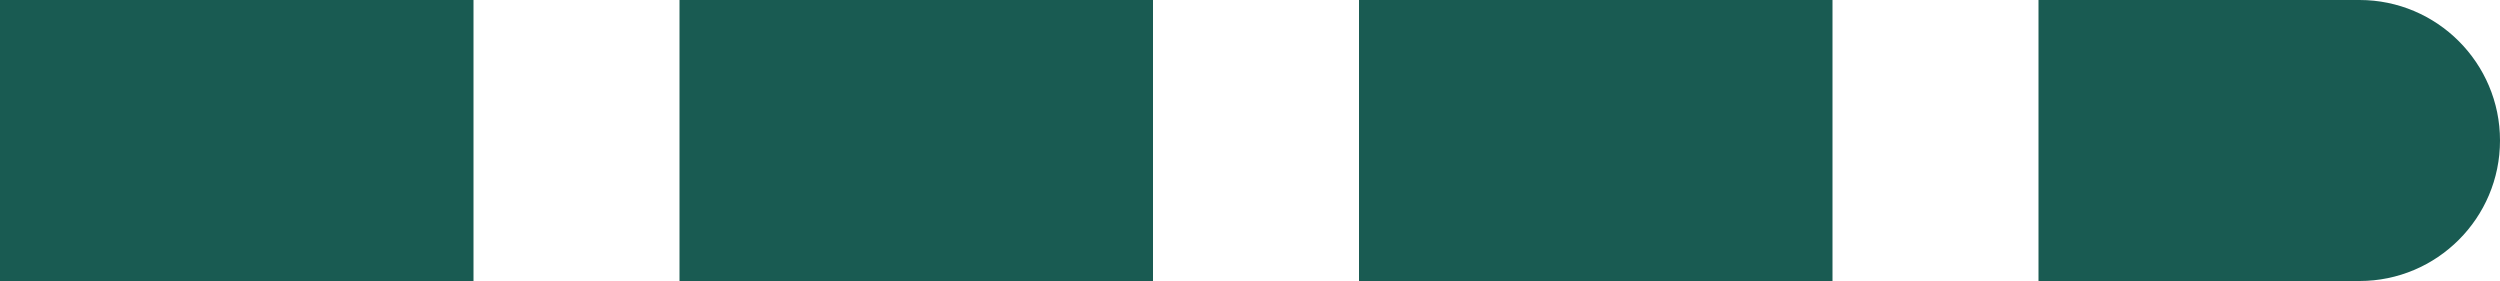
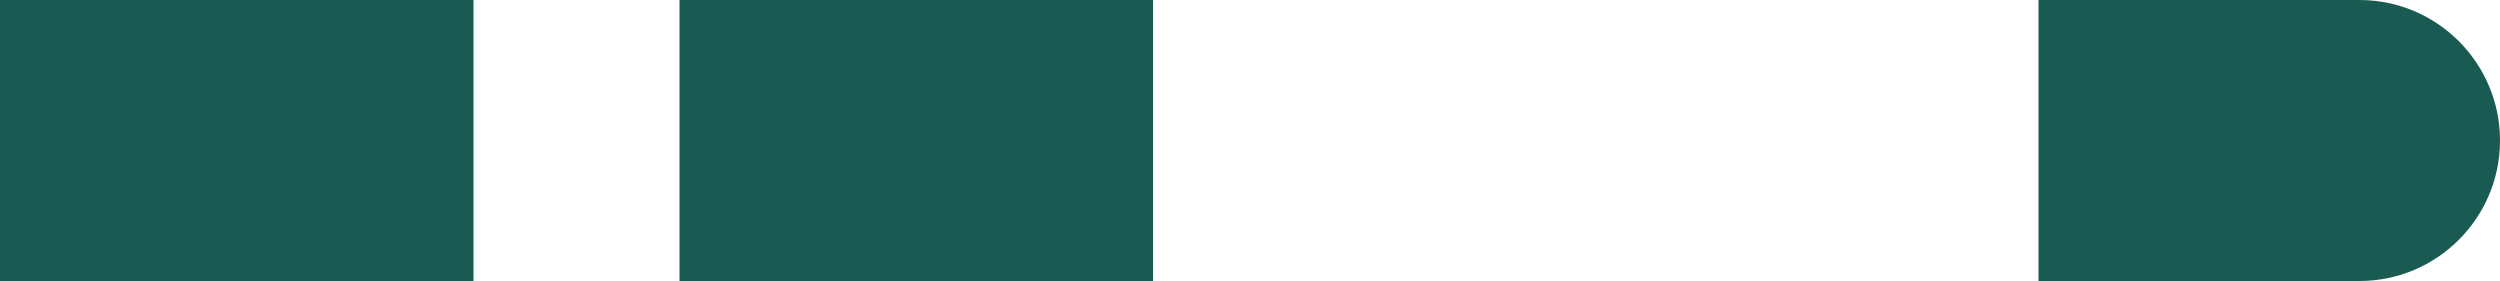
<svg xmlns="http://www.w3.org/2000/svg" id="Layer_2" viewBox="0 0 50 5.62">
  <defs>
    <style>.cls-1{fill:#195b52;}</style>
  </defs>
  <g id="Layer_1-2">
    <rect class="cls-1" width="9.47" height="5.62" />
    <rect class="cls-1" x="13.59" width="9.47" height="5.62" />
-     <rect class="cls-1" x="27.18" width="9.47" height="5.62" />
    <path class="cls-1" d="M40.77,0v5.62h6.42c1.55,0,2.81-1.26,2.81-2.81h0c0-1.55-1.26-2.81-2.81-2.81h-6.42Z" />
  </g>
</svg>